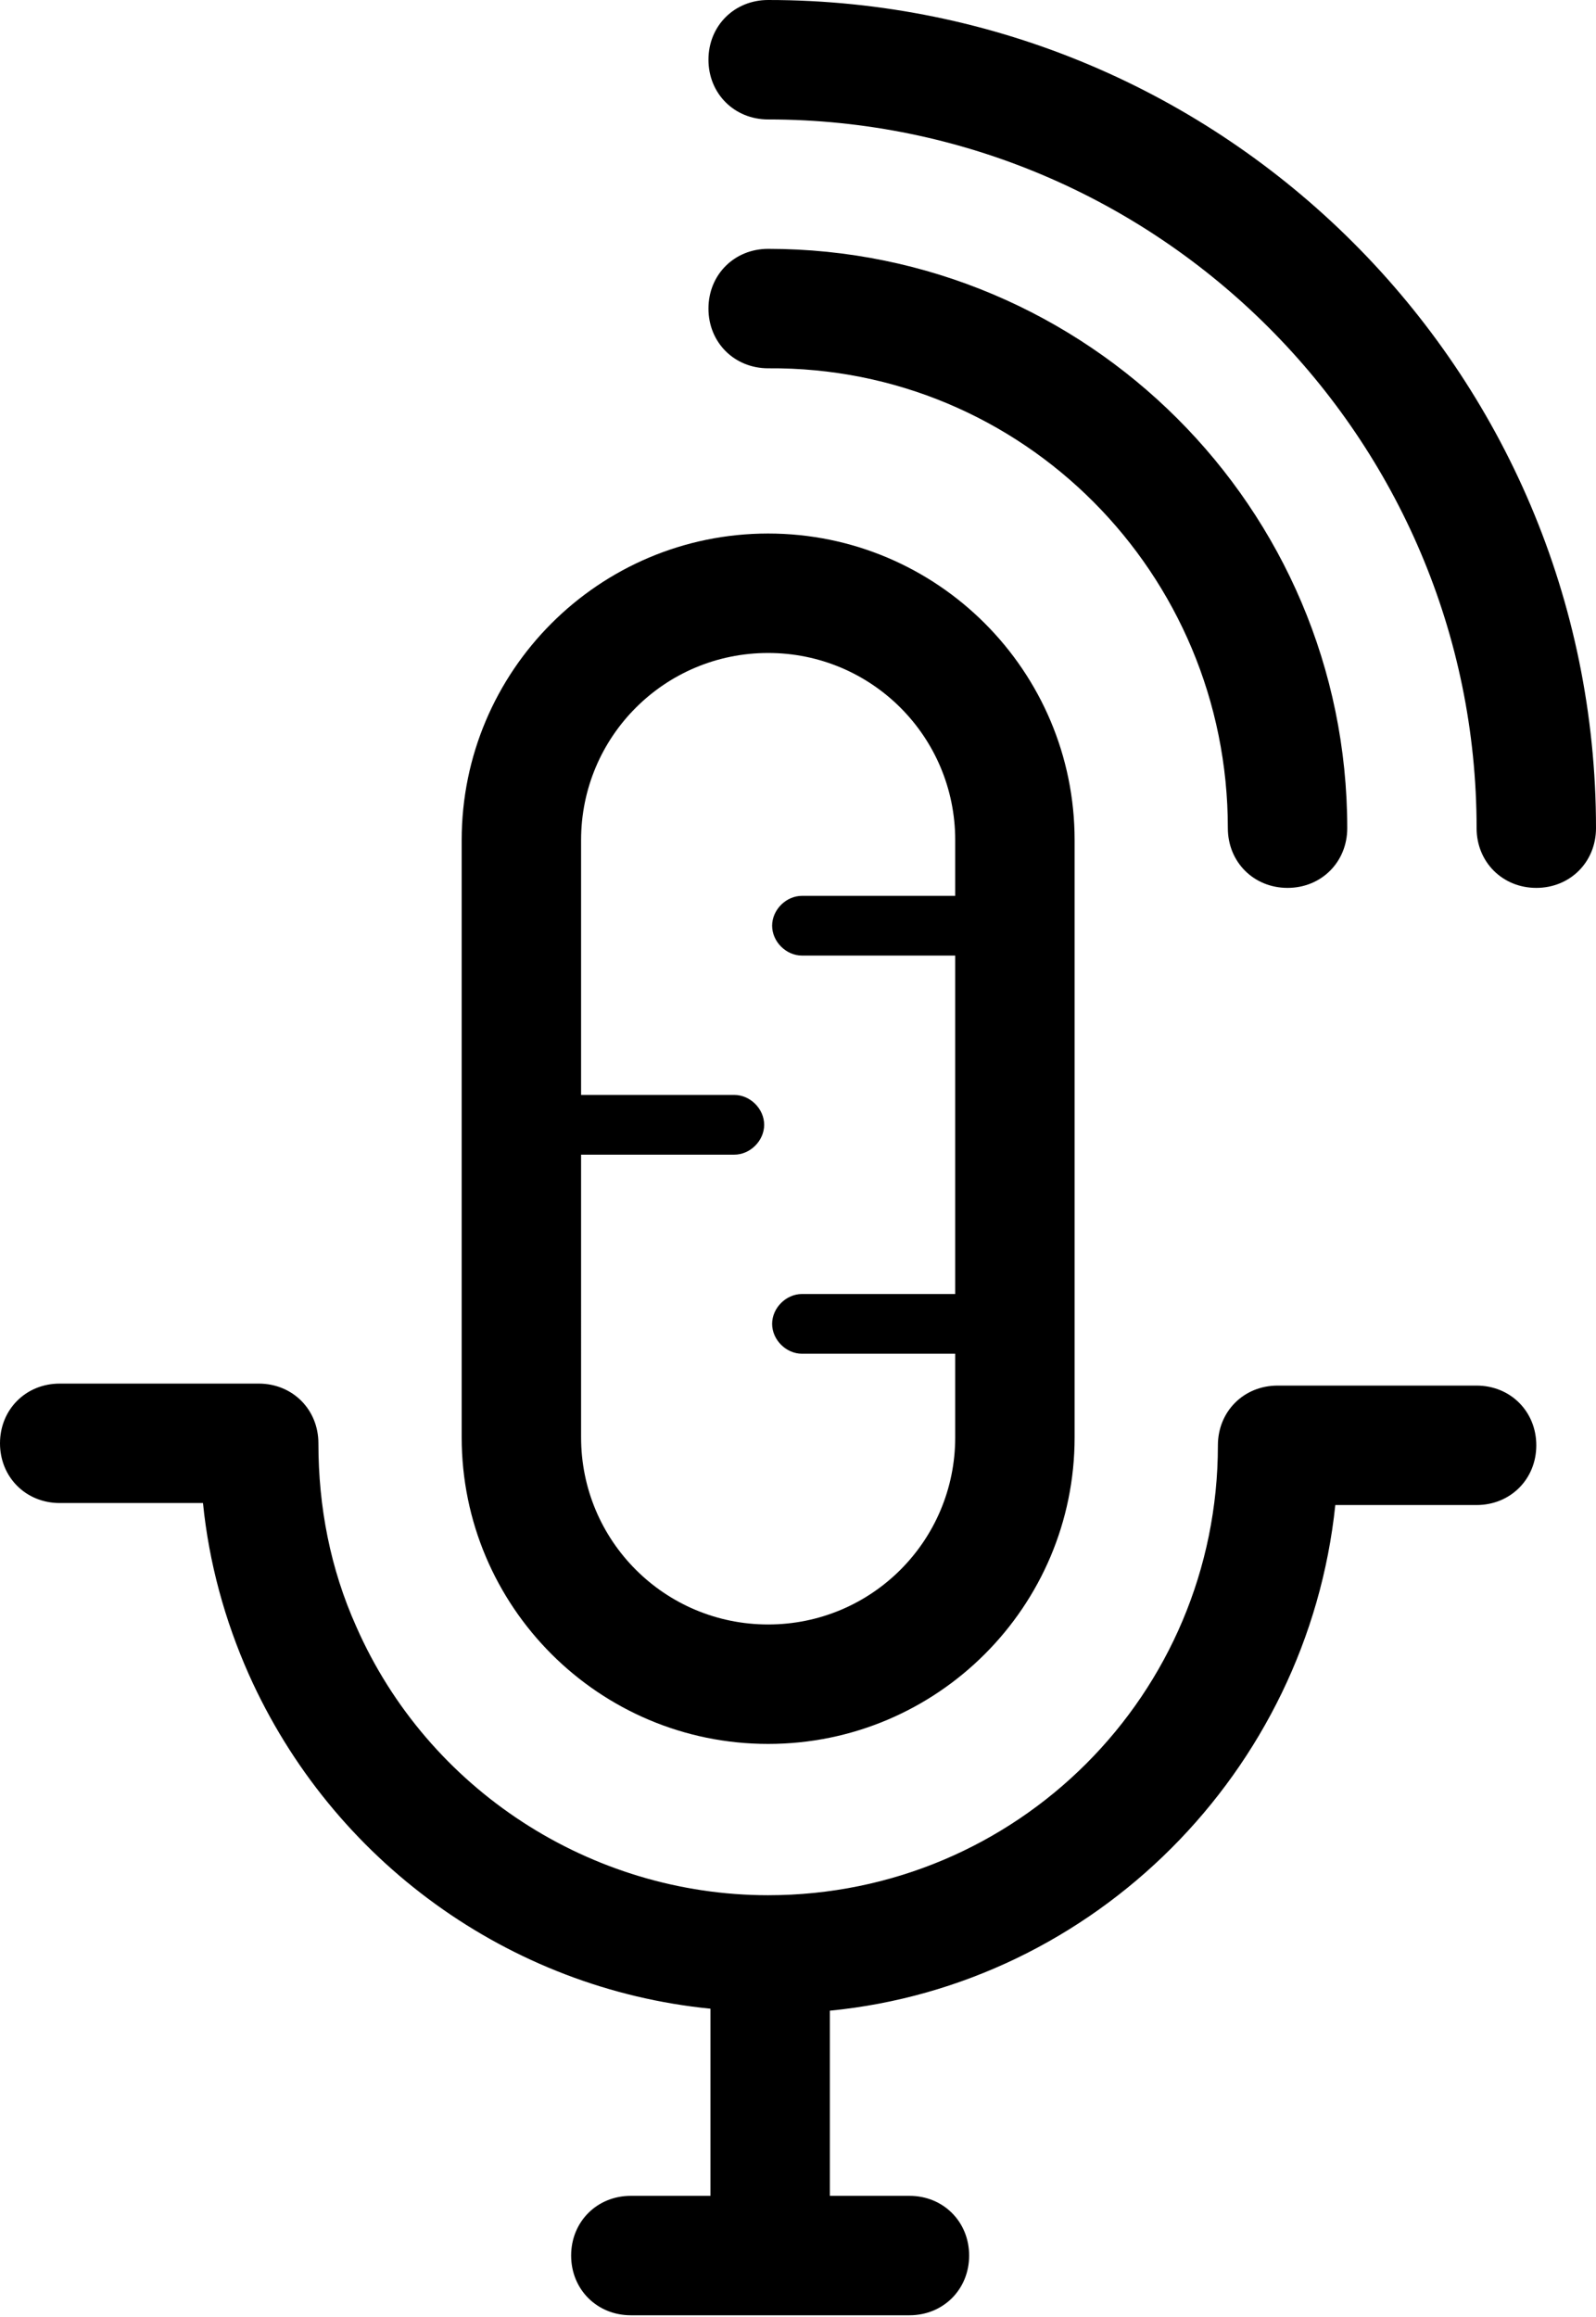
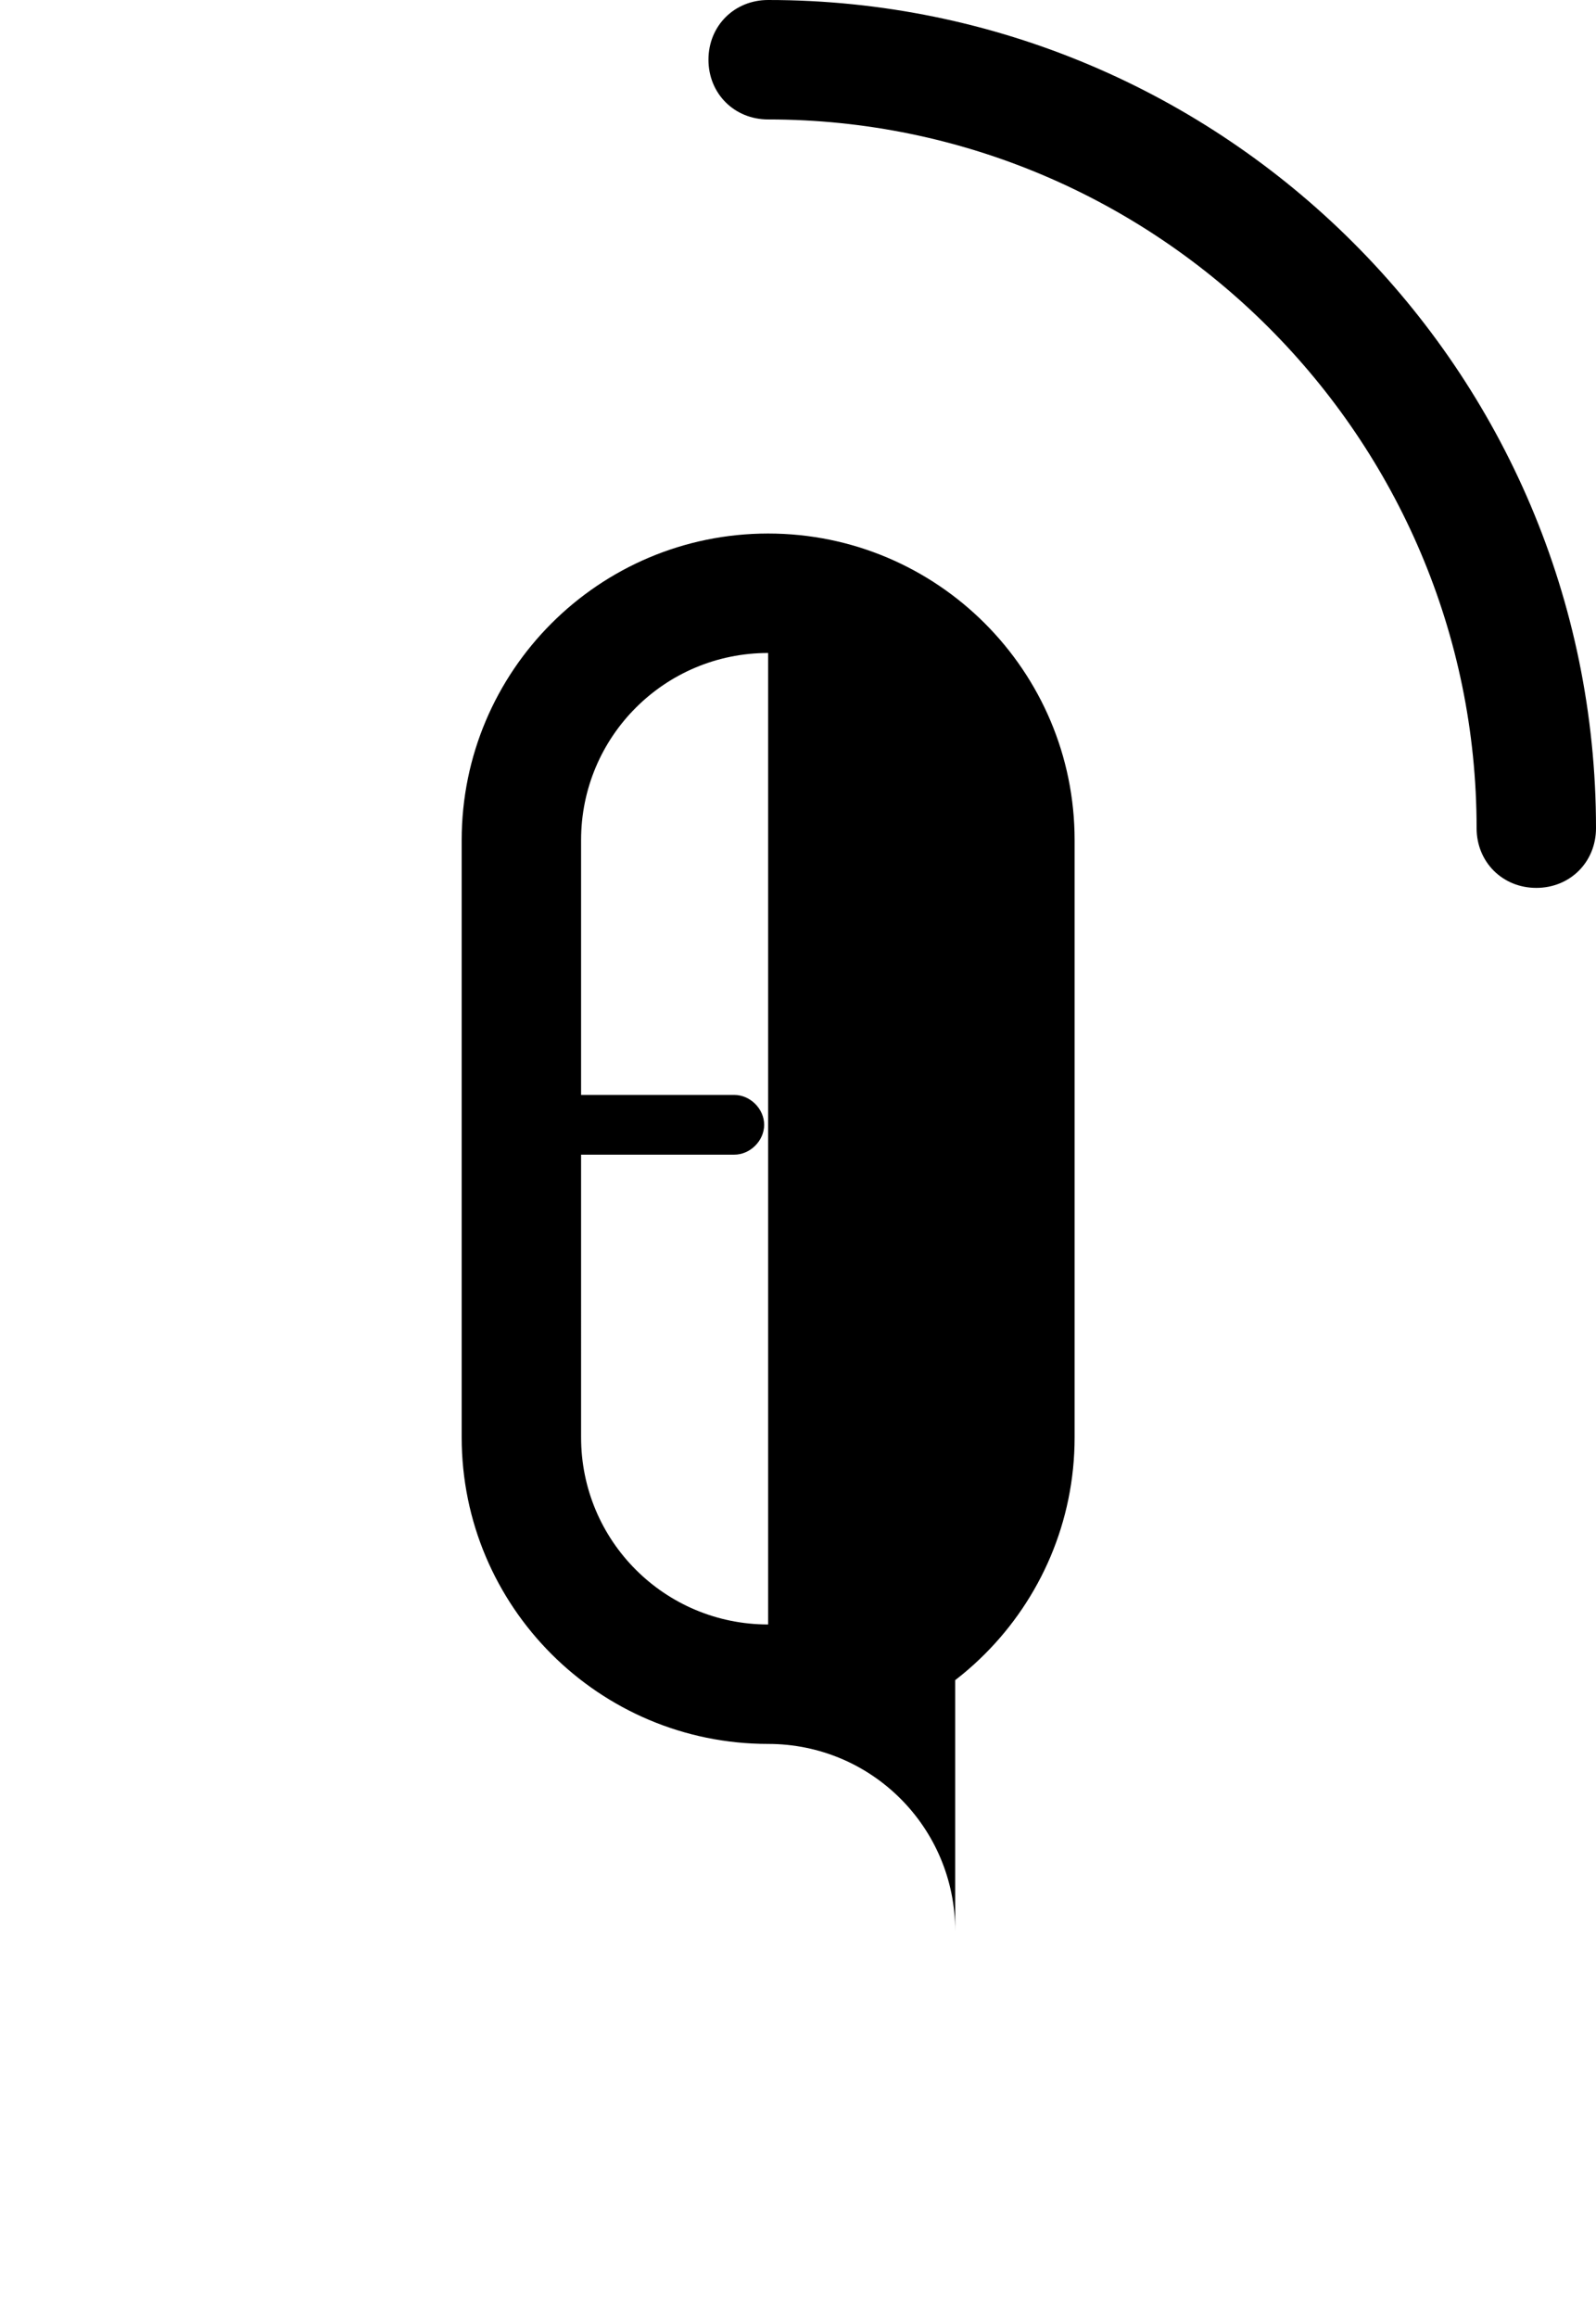
<svg xmlns="http://www.w3.org/2000/svg" viewBox="0 0 80.2 116.4">
-   <path d="M74.2 69.6h-10c-1.7 0-3 1.3-3 3 0 12.5-10.1 22.6-22.6 22.6-8.9 0-17.1-5.3-20.7-13.5-1.3-2.9-1.9-6-1.9-9.2 0-1.7-1.3-3-3-3H3c-1.7 0-3 1.3-3 3s1.3 3 3 3h7.2c.3 3 1.1 5.9 2.3 8.6 4.2 9.4 13.1 15.8 23.2 16.8v9.4h-4c-1.7 0-3 1.3-3 3s1.3 3 3 3h14c1.7 0 3-1.3 3-3s-1.3-3-3-3h-4V101c13.3-1.3 24-12 25.4-25.4h7.1c1.7 0 3-1.3 3-3s-1.3-3-3-3z" />
-   <path d="M38.6 87.6c8.5 0 15.4-6.9 15.4-15.4v-30c0-8.5-6.9-15.4-15.4-15.4s-15.4 6.9-15.4 15.4v30c0 8.5 6.9 15.4 15.4 15.4zm0-54.8c5.2 0 9.4 4.2 9.4 9.4V45h-7.7c-.8 0-1.5.7-1.5 1.5s.7 1.5 1.5 1.5H48v17h-7.7c-.8 0-1.5.7-1.5 1.5s.7 1.5 1.5 1.5H48v4.2c0 5.2-4.2 9.4-9.4 9.4s-9.4-4.2-9.4-9.4V58h7.7c.8 0 1.5-.7 1.5-1.5s-.7-1.5-1.5-1.5h-7.7V42.2c0-5.2 4.2-9.4 9.4-9.4z" />
-   <path d="M61.7 41.6c0 1.7 1.3 3 3 3s3-1.3 3-3c0-16.1-13.1-29.1-29.1-29.1-1.7 0-3 1.3-3 3s1.3 3 3 3c12.8-.1 23.1 10.3 23.1 23.1z" />
+   <path d="M38.6 87.6c8.5 0 15.4-6.9 15.4-15.4v-30c0-8.5-6.9-15.4-15.4-15.4s-15.4 6.9-15.4 15.4v30c0 8.5 6.9 15.4 15.4 15.4zc5.2 0 9.4 4.2 9.4 9.4V45h-7.7c-.8 0-1.5.7-1.5 1.5s.7 1.5 1.5 1.5H48v17h-7.7c-.8 0-1.5.7-1.5 1.5s.7 1.5 1.5 1.5H48v4.2c0 5.2-4.2 9.4-9.4 9.4s-9.4-4.2-9.4-9.4V58h7.7c.8 0 1.5-.7 1.5-1.5s-.7-1.5-1.5-1.5h-7.7V42.2c0-5.2 4.2-9.4 9.4-9.4z" />
  <path d="M38.6 0c-1.7 0-3 1.3-3 3s1.3 3 3 3c19.6 0 35.6 16 35.6 35.6 0 1.7 1.3 3 3 3s3-1.3 3-3C80.2 18.6 61.5 0 38.6 0z" />
</svg>